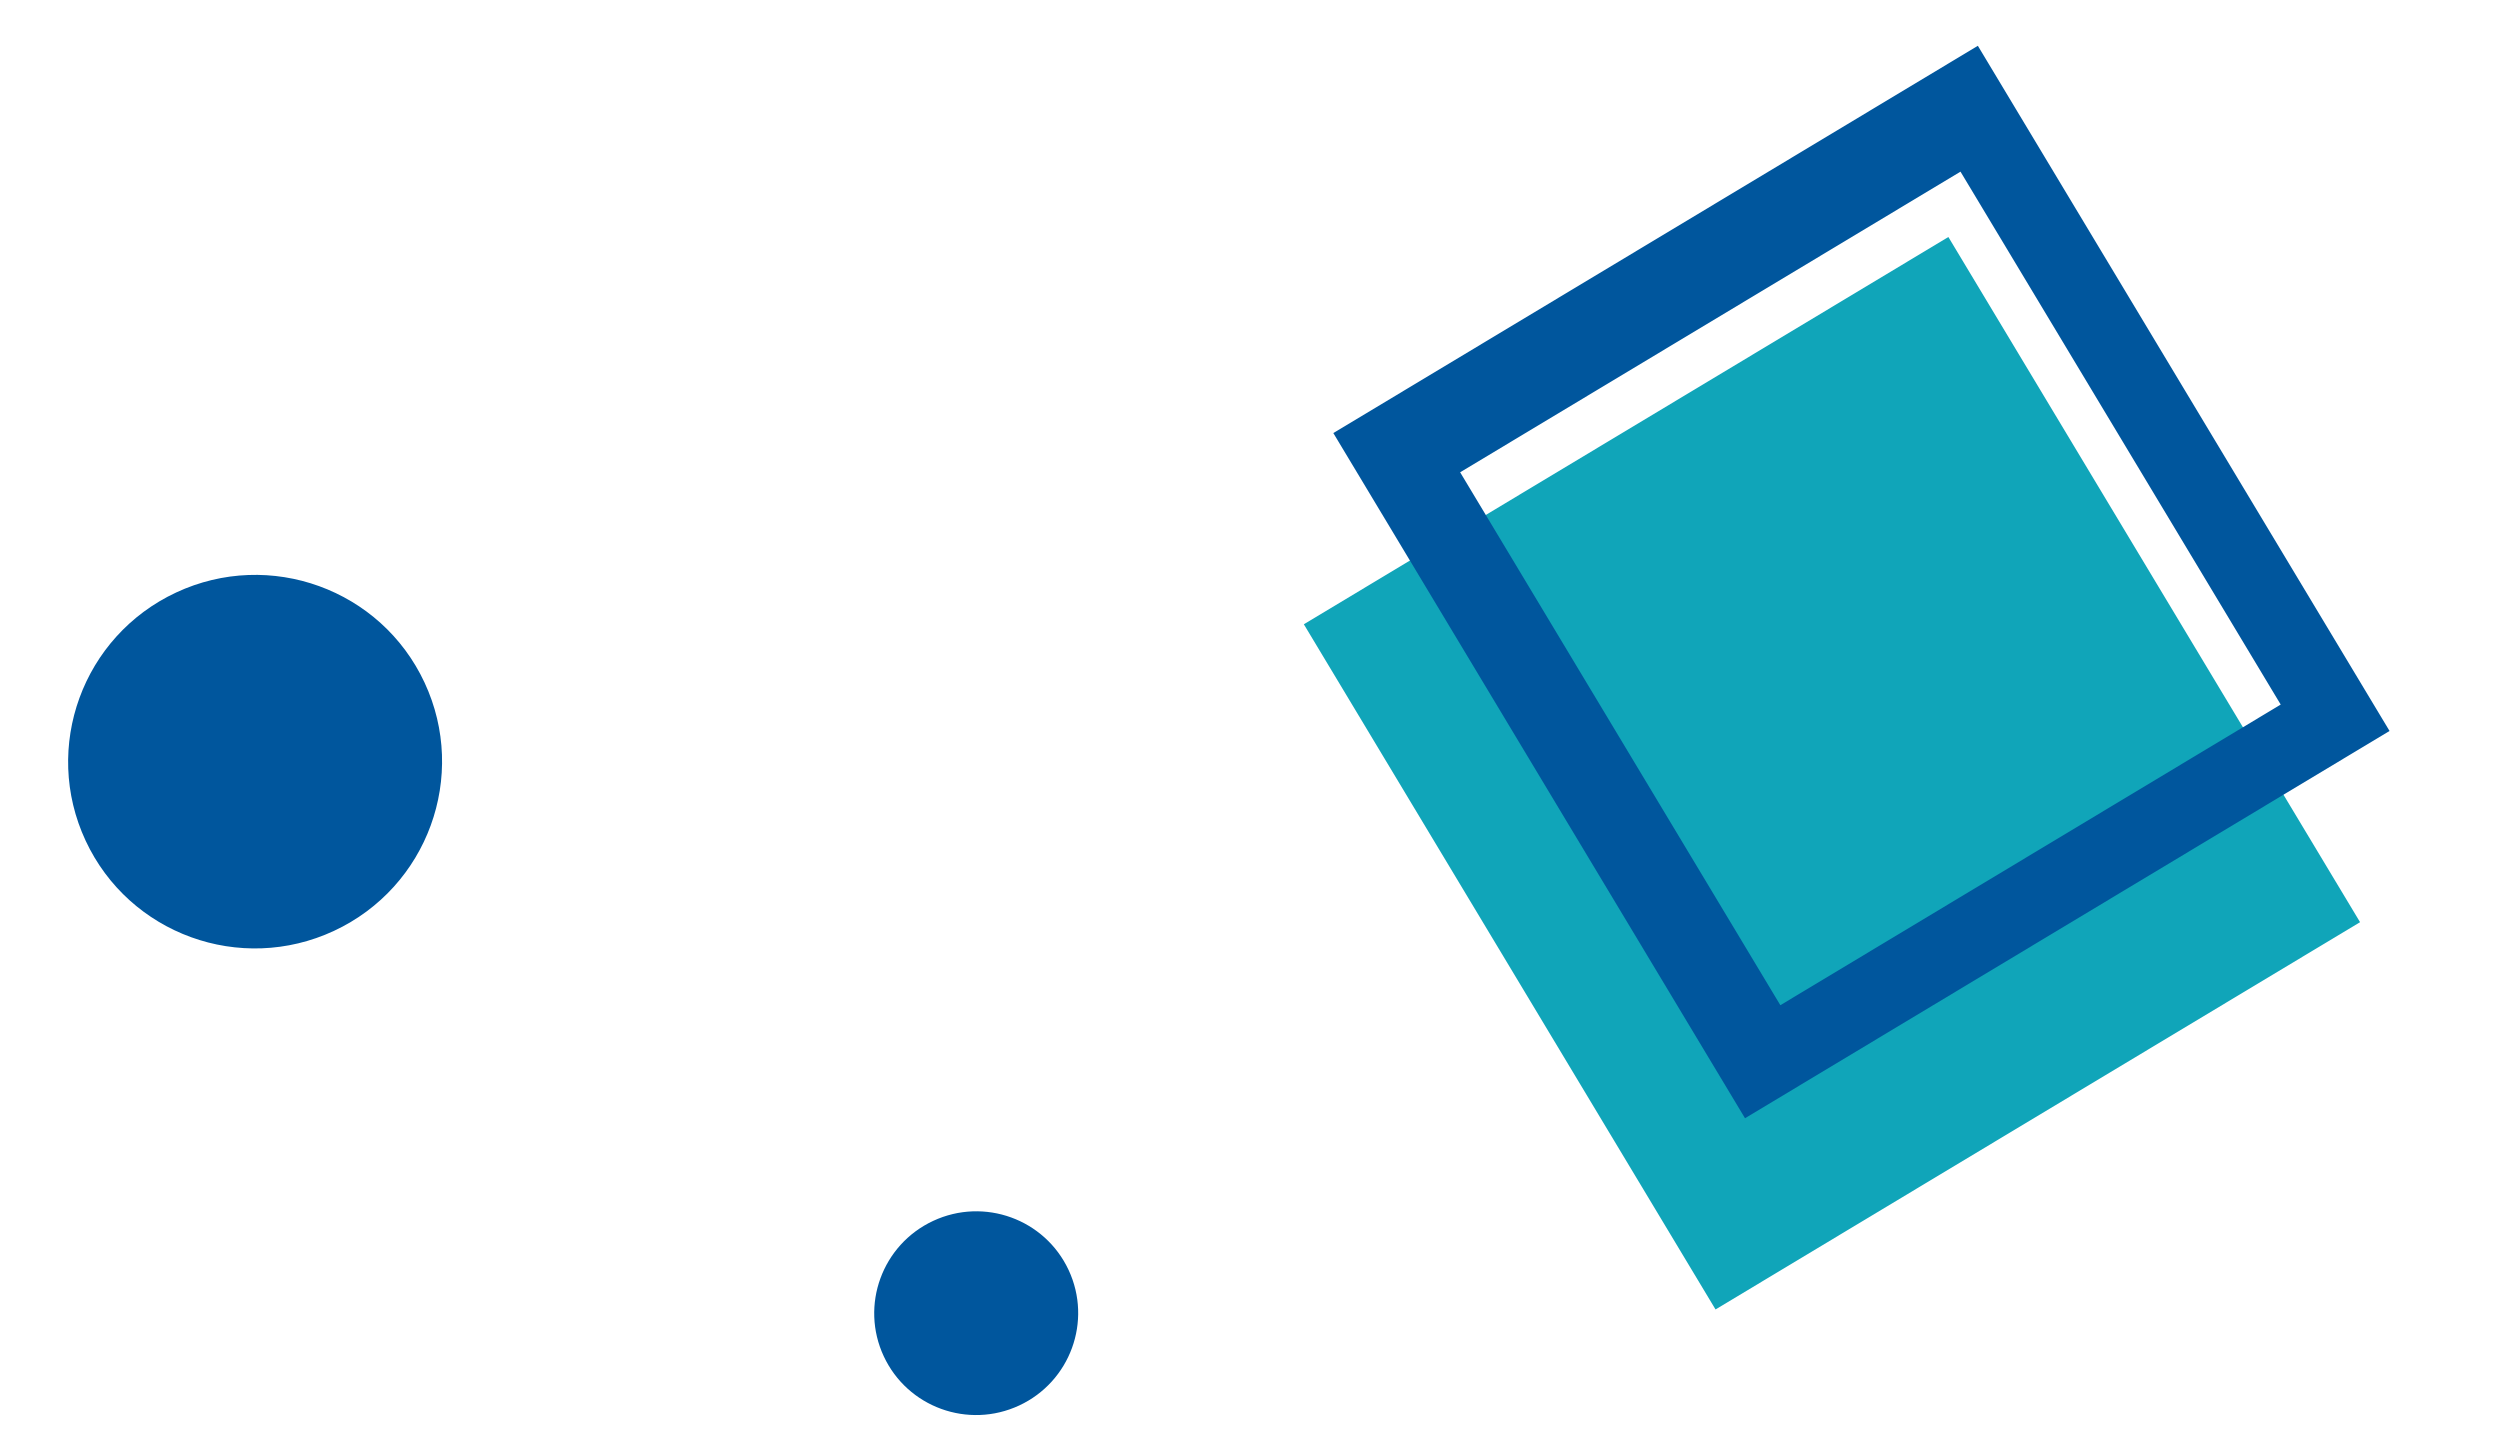
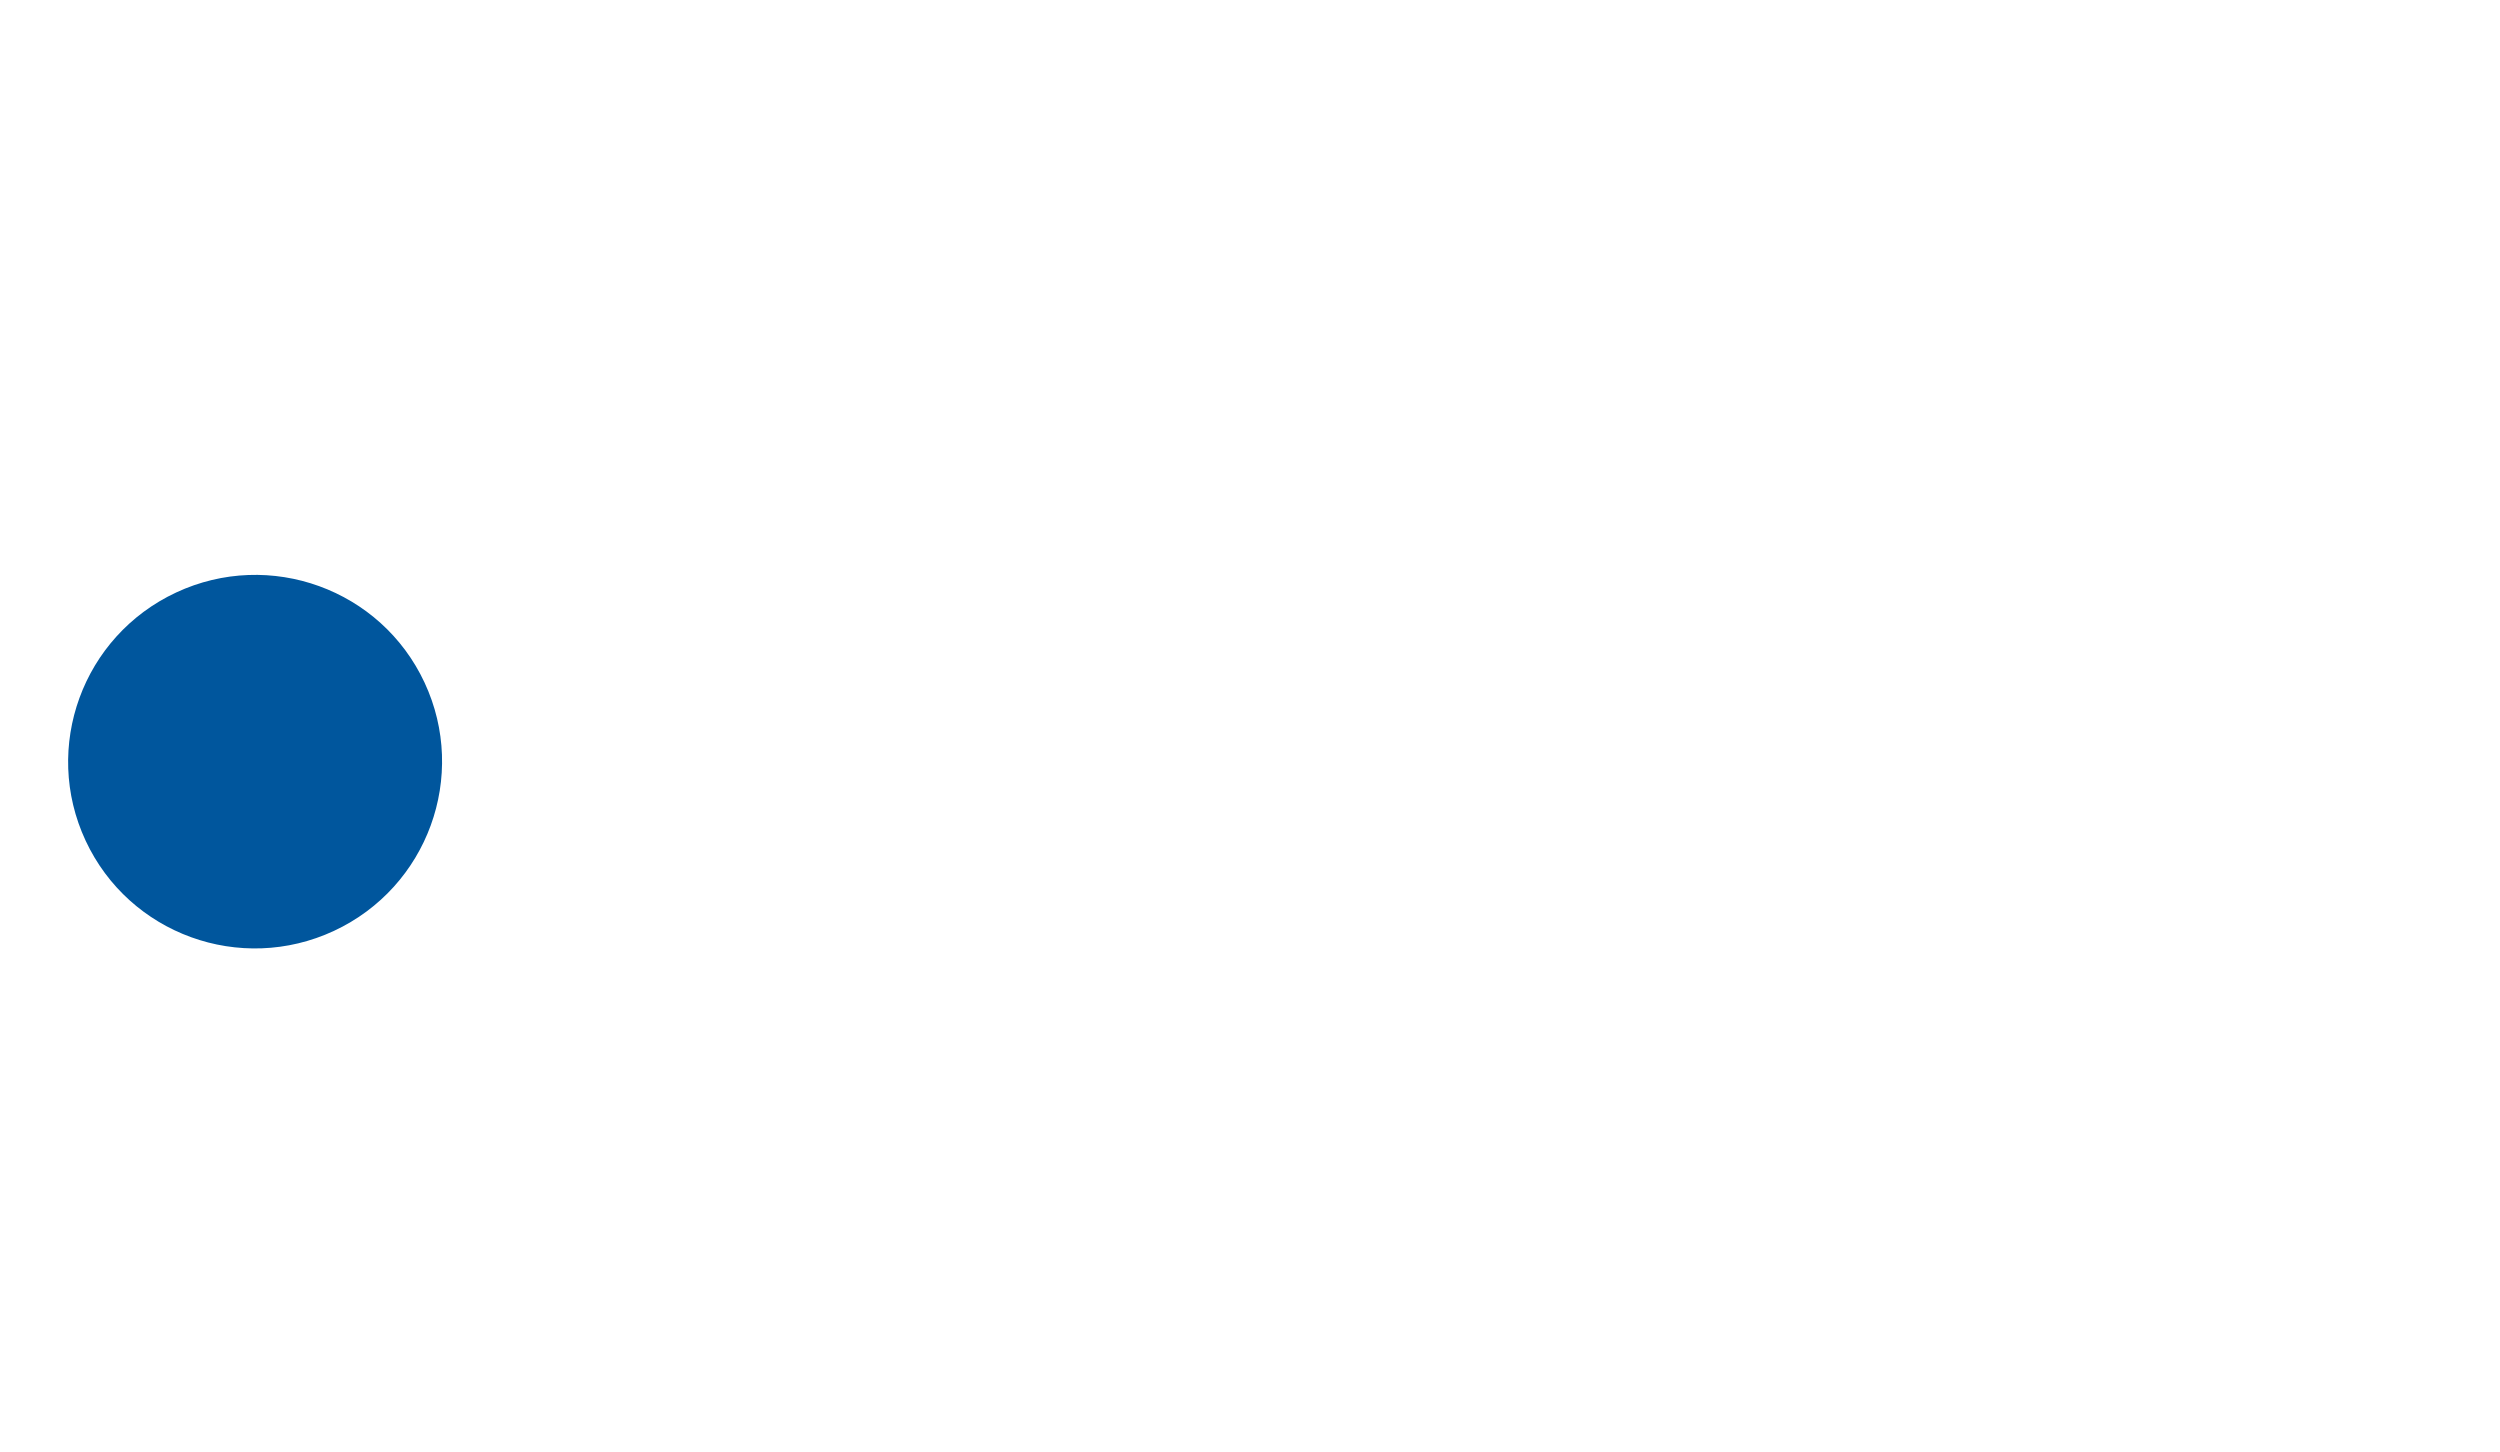
<svg xmlns="http://www.w3.org/2000/svg" width="365px" height="212px" viewBox="0 0 365 212" version="1.1">
  <title>Group 74</title>
  <g id="Page-1" stroke="none" stroke-width="1" fill="none" fill-rule="evenodd">
    <g id="Group-74">
      <g id="Group-44" transform="translate(269.425, 98.947) rotate(65) translate(-269.425, -98.947) translate(193.425, 29.947)">
-         <rect id="Combined-Shape-Copy-2" fill="#10A5B9" transform="translate(87.811, 76.67) rotate(84) translate(-87.811, -76.67) " x="32.92" y="18.319" width="109.781" height="116.704" />
-         <path d="M119.218,2.617 L119.218,119.321 L9.437,119.321 L9.437,2.617 L119.218,2.617 Z M106.297,14.106 L21.073,14.106 L21.073,104.876 L106.297,104.876 L106.297,14.106 Z" id="Combined-Shape" fill="#00569D" transform="translate(64.327, 60.969) rotate(84) translate(-64.327, -60.969) " />
-       </g>
-       <ellipse id="Oval-Copy" fill="#00569D" transform="translate(142.525, 191.724) rotate(65) translate(-142.525, -191.724) " cx="142.525" cy="191.724" rx="14.867" ry="14.891" />
+         </g>
      <ellipse id="Oval-Copy-2" fill="#00569D" transform="translate(37.245, 111.203) rotate(65) translate(-37.245, -111.203) " cx="37.245" cy="111.203" rx="27.256" ry="27.301" />
    </g>
  </g>
</svg>